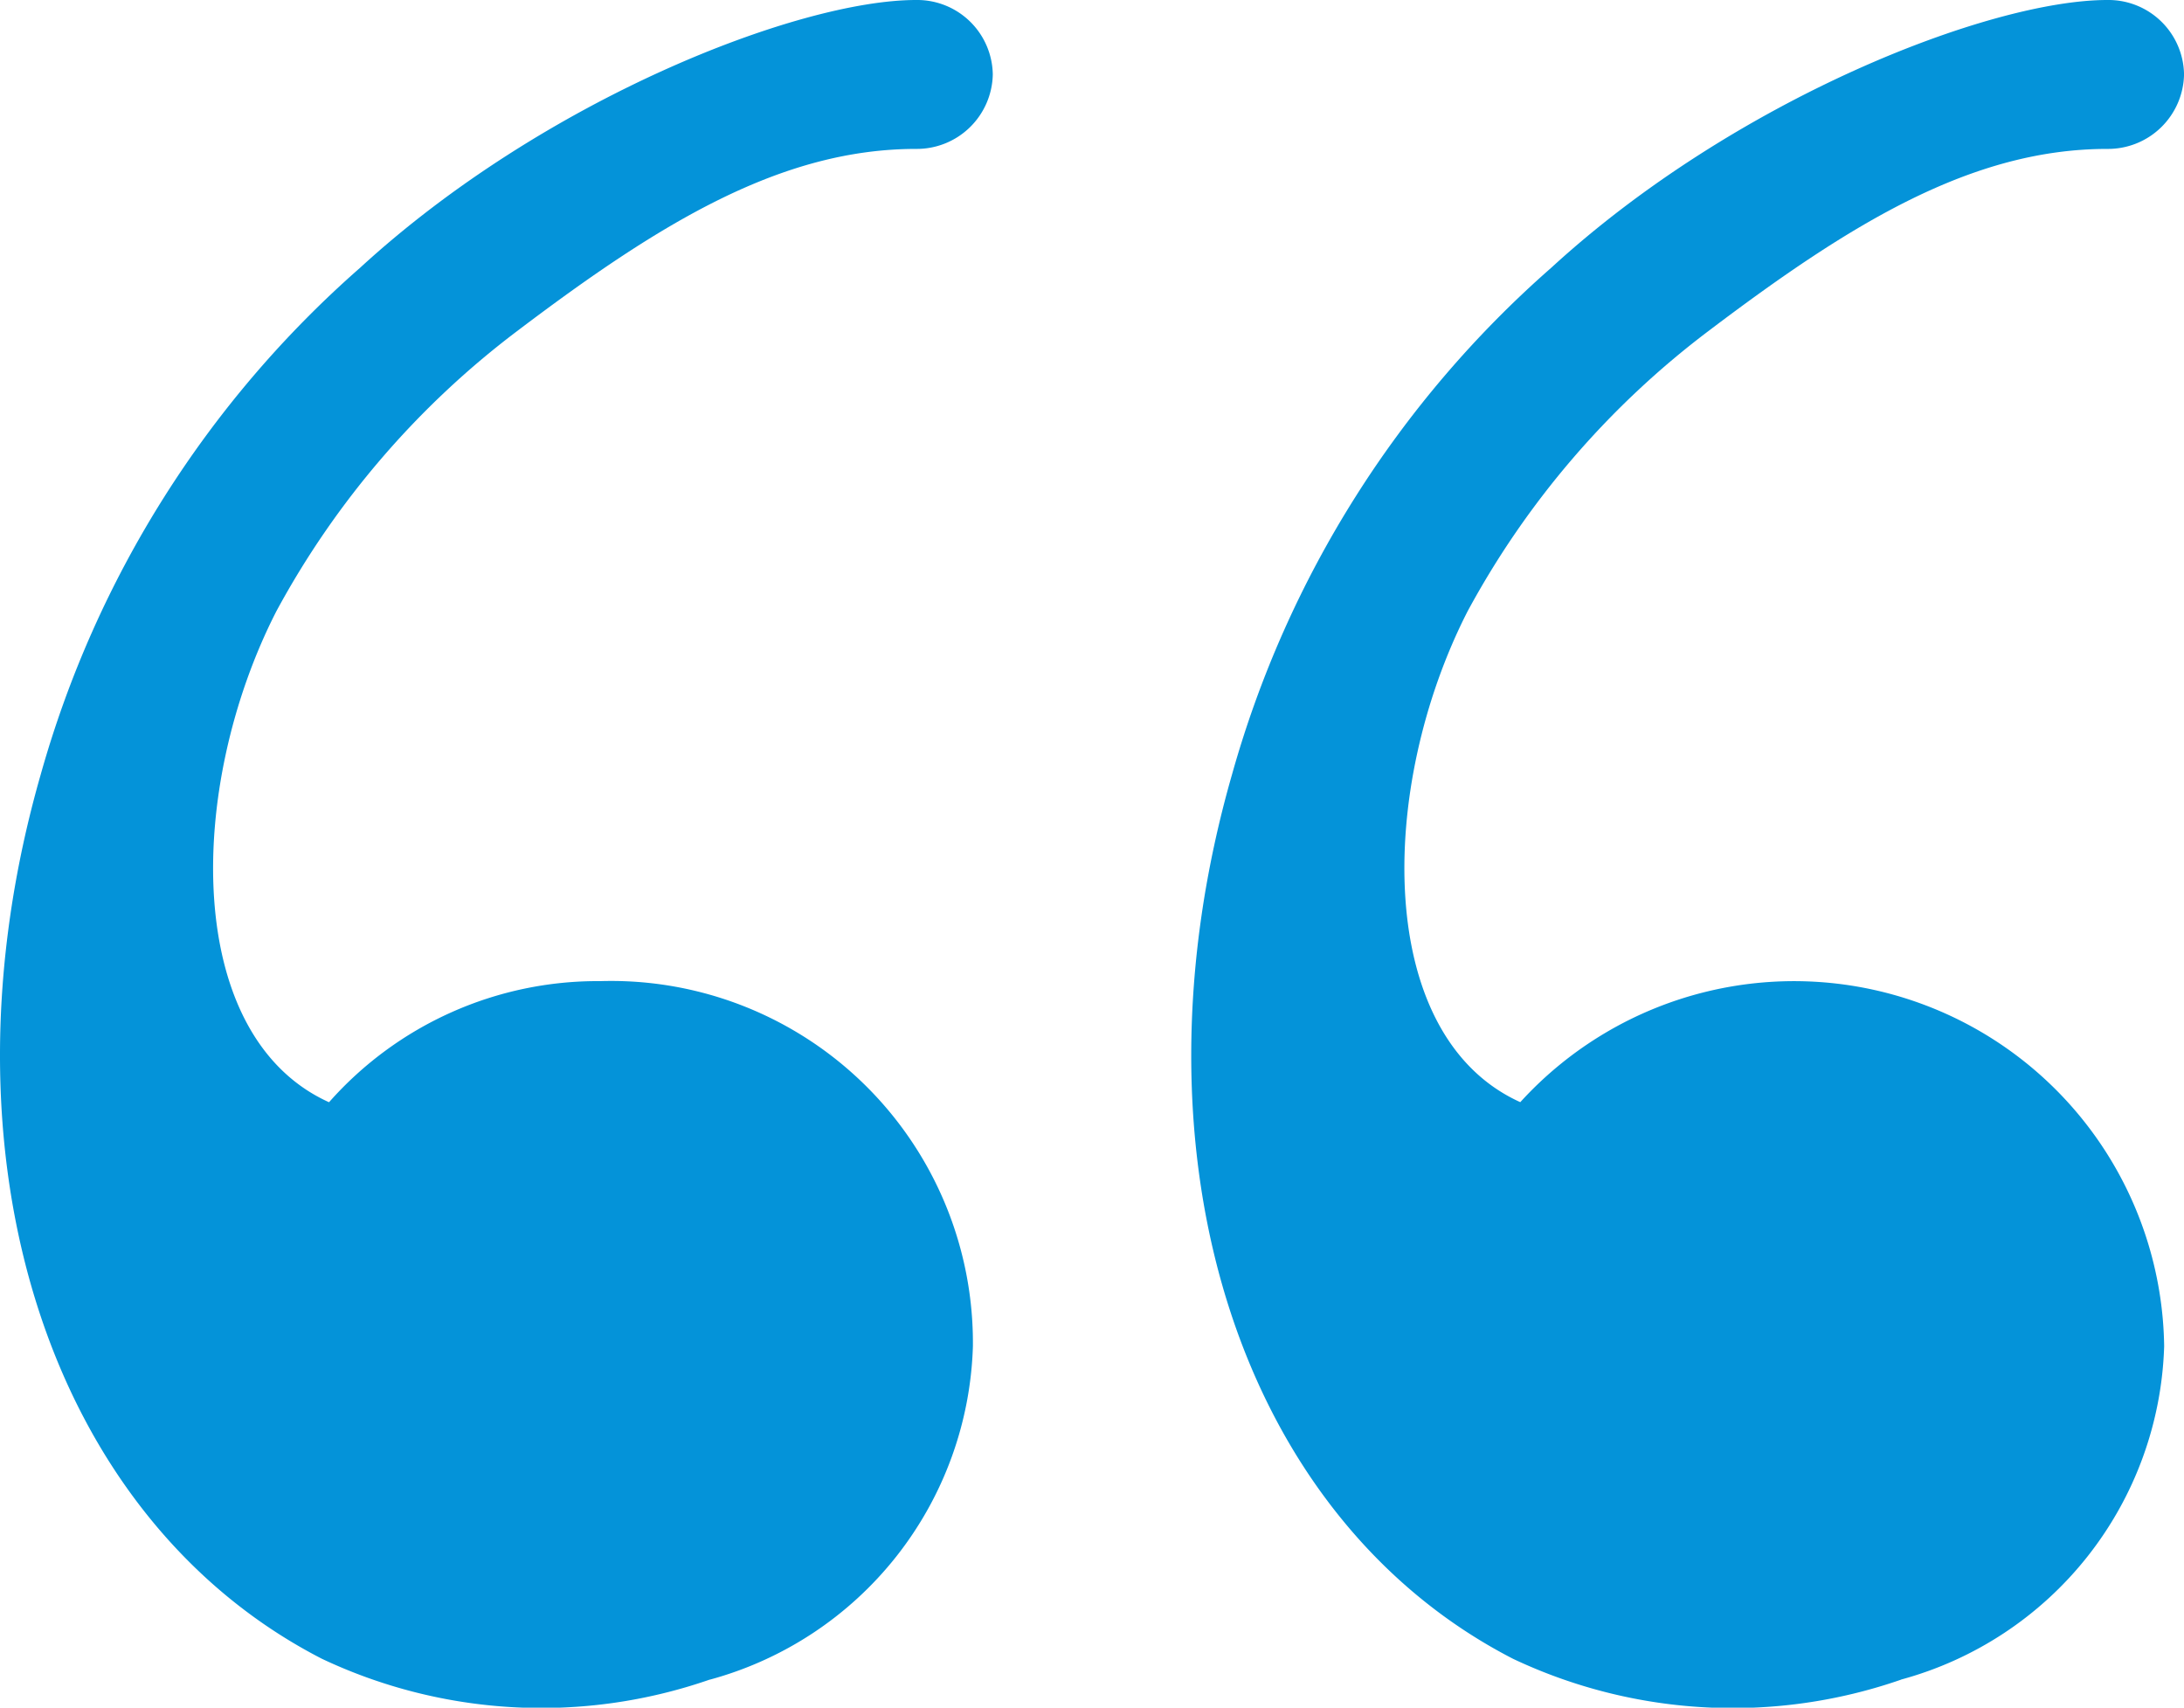
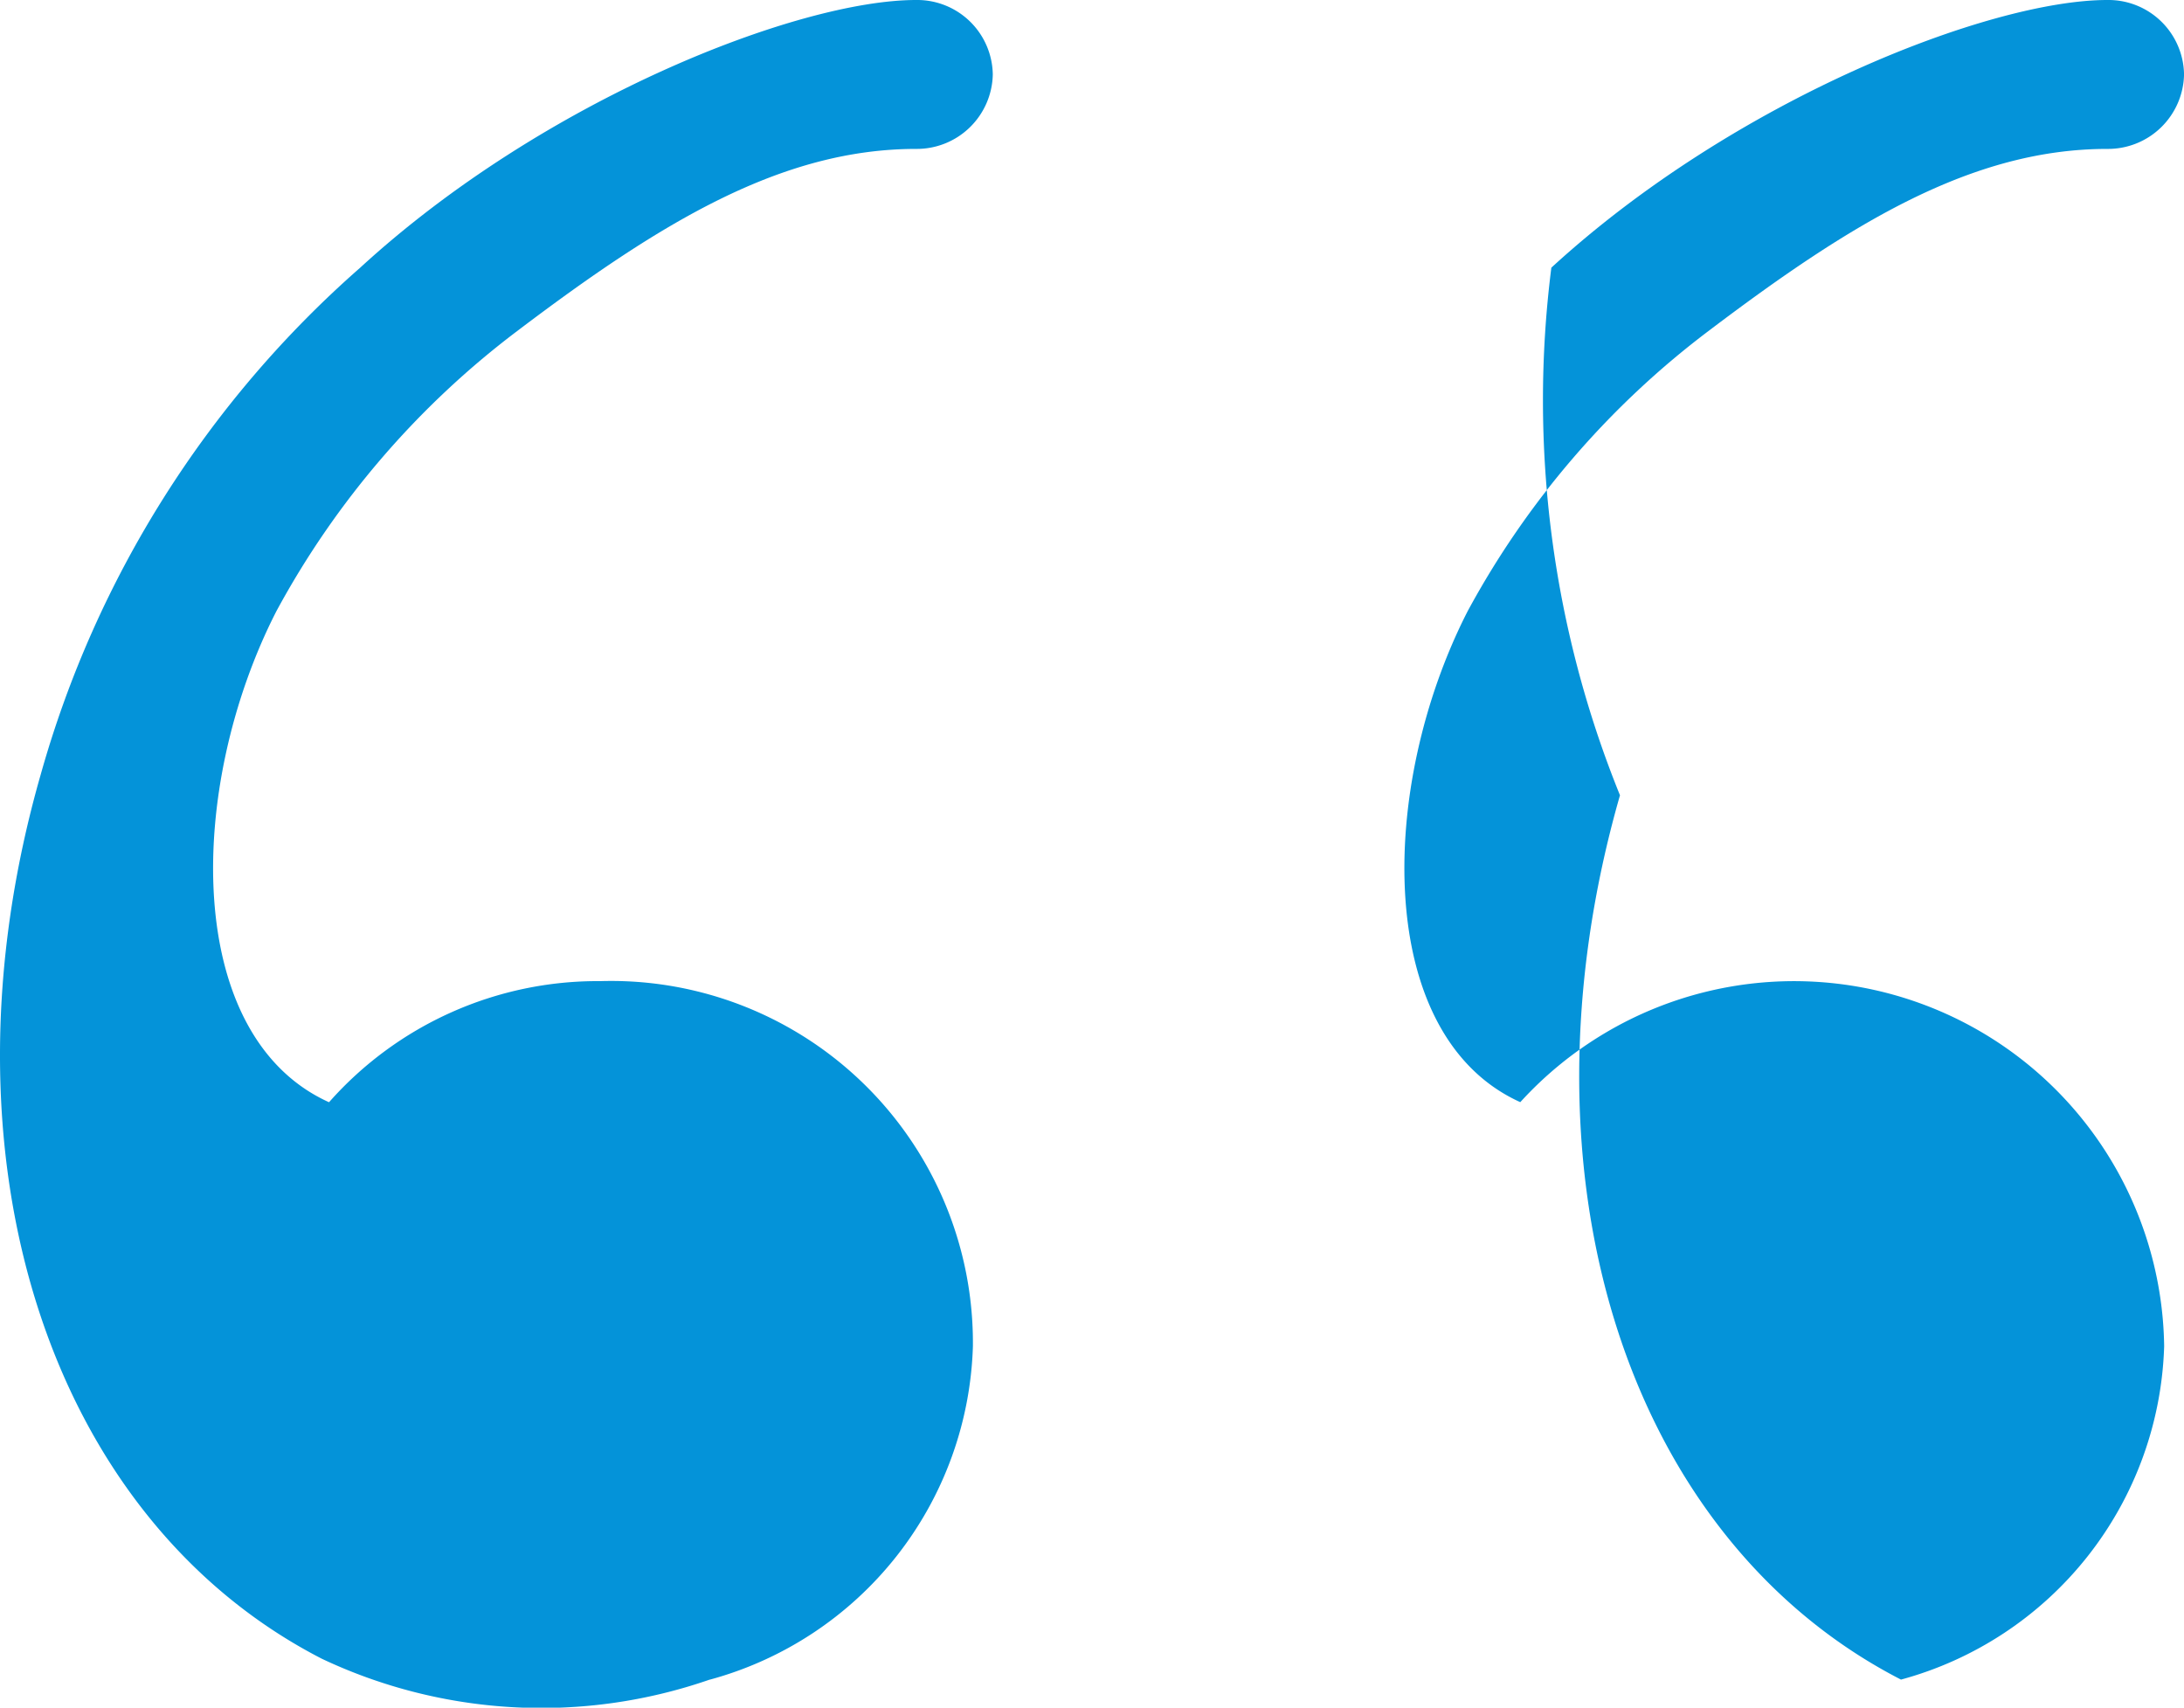
<svg xmlns="http://www.w3.org/2000/svg" width="52.511" height="41.055" viewBox="0 0 52.511 41.055">
  <g id="Group_43" data-name="Group 43" transform="translate(0.002 0)">
-     <path id="Path_30" data-name="Path 30" d="M17.067,40.38a12.354,12.354,0,0,1-9.328-.5C1.18,36.509-1.66,27.821.98,18.617A25.31,25.31,0,0,1,8.661,6.435C13.071,2.387,19.191,0,22.027,0a1.818,1.818,0,0,1,1.843,1.79,1.827,1.827,0,0,1-1.843,1.79c-3.241,0-6.139,1.766-9.571,4.363a20.879,20.879,0,0,0-5.81,6.75C4.474,18.937,4.4,24.913,7.911,26.5a8.617,8.617,0,0,1,6.521-2.912,8.7,8.7,0,0,1,8.96,8.779,8.576,8.576,0,0,1-6.325,8.015m28.642,0a12.354,12.354,0,0,1-9.328-.5c-6.559-3.37-9.4-12.058-6.759-21.262A25.274,25.274,0,0,1,37.3,6.435C41.713,2.387,47.833,0,50.669,0a1.818,1.818,0,0,1,1.843,1.79,1.827,1.827,0,0,1-1.843,1.79c-3.241,0-6.139,1.766-9.571,4.363a20.879,20.879,0,0,0-5.81,6.75c-2.172,4.244-2.244,10.22,1.265,11.805a8.9,8.9,0,0,1,15.481,5.867,8.576,8.576,0,0,1-6.325,8.015" transform="translate(-0.002)" fill="#0493d9" fill-rule="evenodd" />
+     <path id="Path_30" data-name="Path 30" d="M17.067,40.38a12.354,12.354,0,0,1-9.328-.5C1.18,36.509-1.66,27.821.98,18.617A25.31,25.31,0,0,1,8.661,6.435C13.071,2.387,19.191,0,22.027,0a1.818,1.818,0,0,1,1.843,1.79,1.827,1.827,0,0,1-1.843,1.79c-3.241,0-6.139,1.766-9.571,4.363a20.879,20.879,0,0,0-5.81,6.75C4.474,18.937,4.4,24.913,7.911,26.5a8.617,8.617,0,0,1,6.521-2.912,8.7,8.7,0,0,1,8.96,8.779,8.576,8.576,0,0,1-6.325,8.015m28.642,0c-6.559-3.37-9.4-12.058-6.759-21.262A25.274,25.274,0,0,1,37.3,6.435C41.713,2.387,47.833,0,50.669,0a1.818,1.818,0,0,1,1.843,1.79,1.827,1.827,0,0,1-1.843,1.79c-3.241,0-6.139,1.766-9.571,4.363a20.879,20.879,0,0,0-5.81,6.75c-2.172,4.244-2.244,10.22,1.265,11.805a8.9,8.9,0,0,1,15.481,5.867,8.576,8.576,0,0,1-6.325,8.015" transform="translate(-0.002)" fill="#0493d9" fill-rule="evenodd" />
  </g>
</svg>